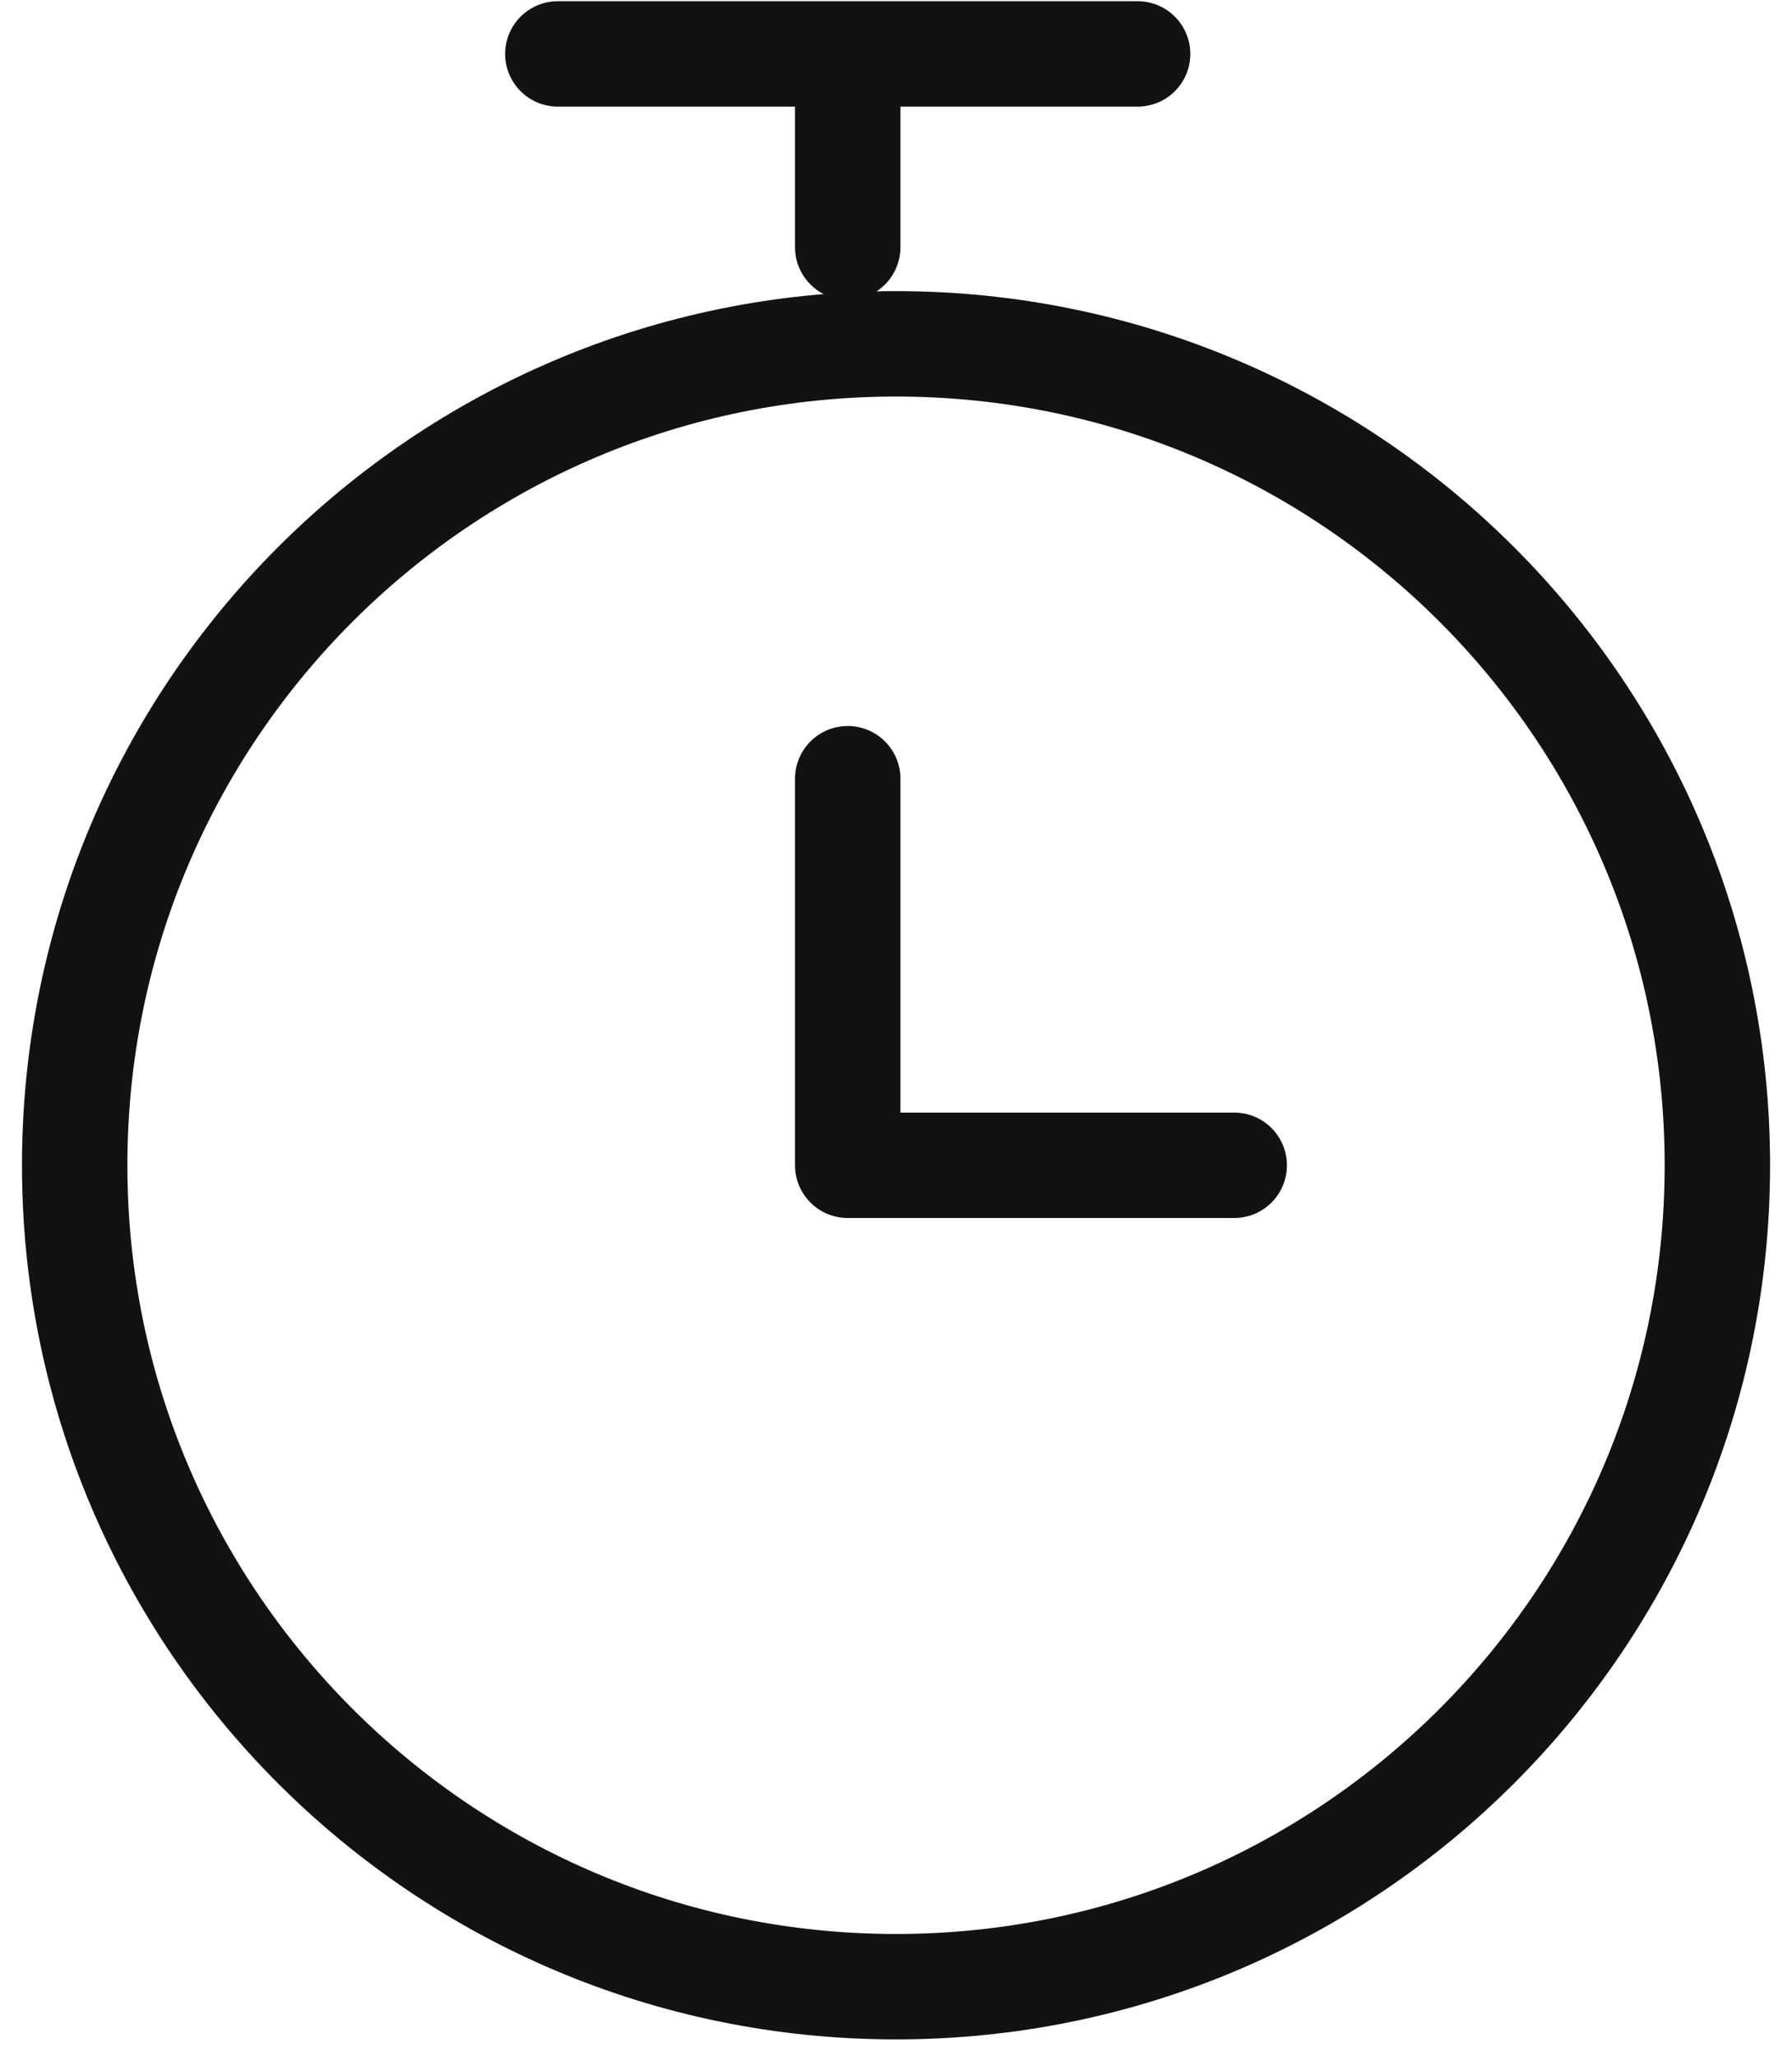
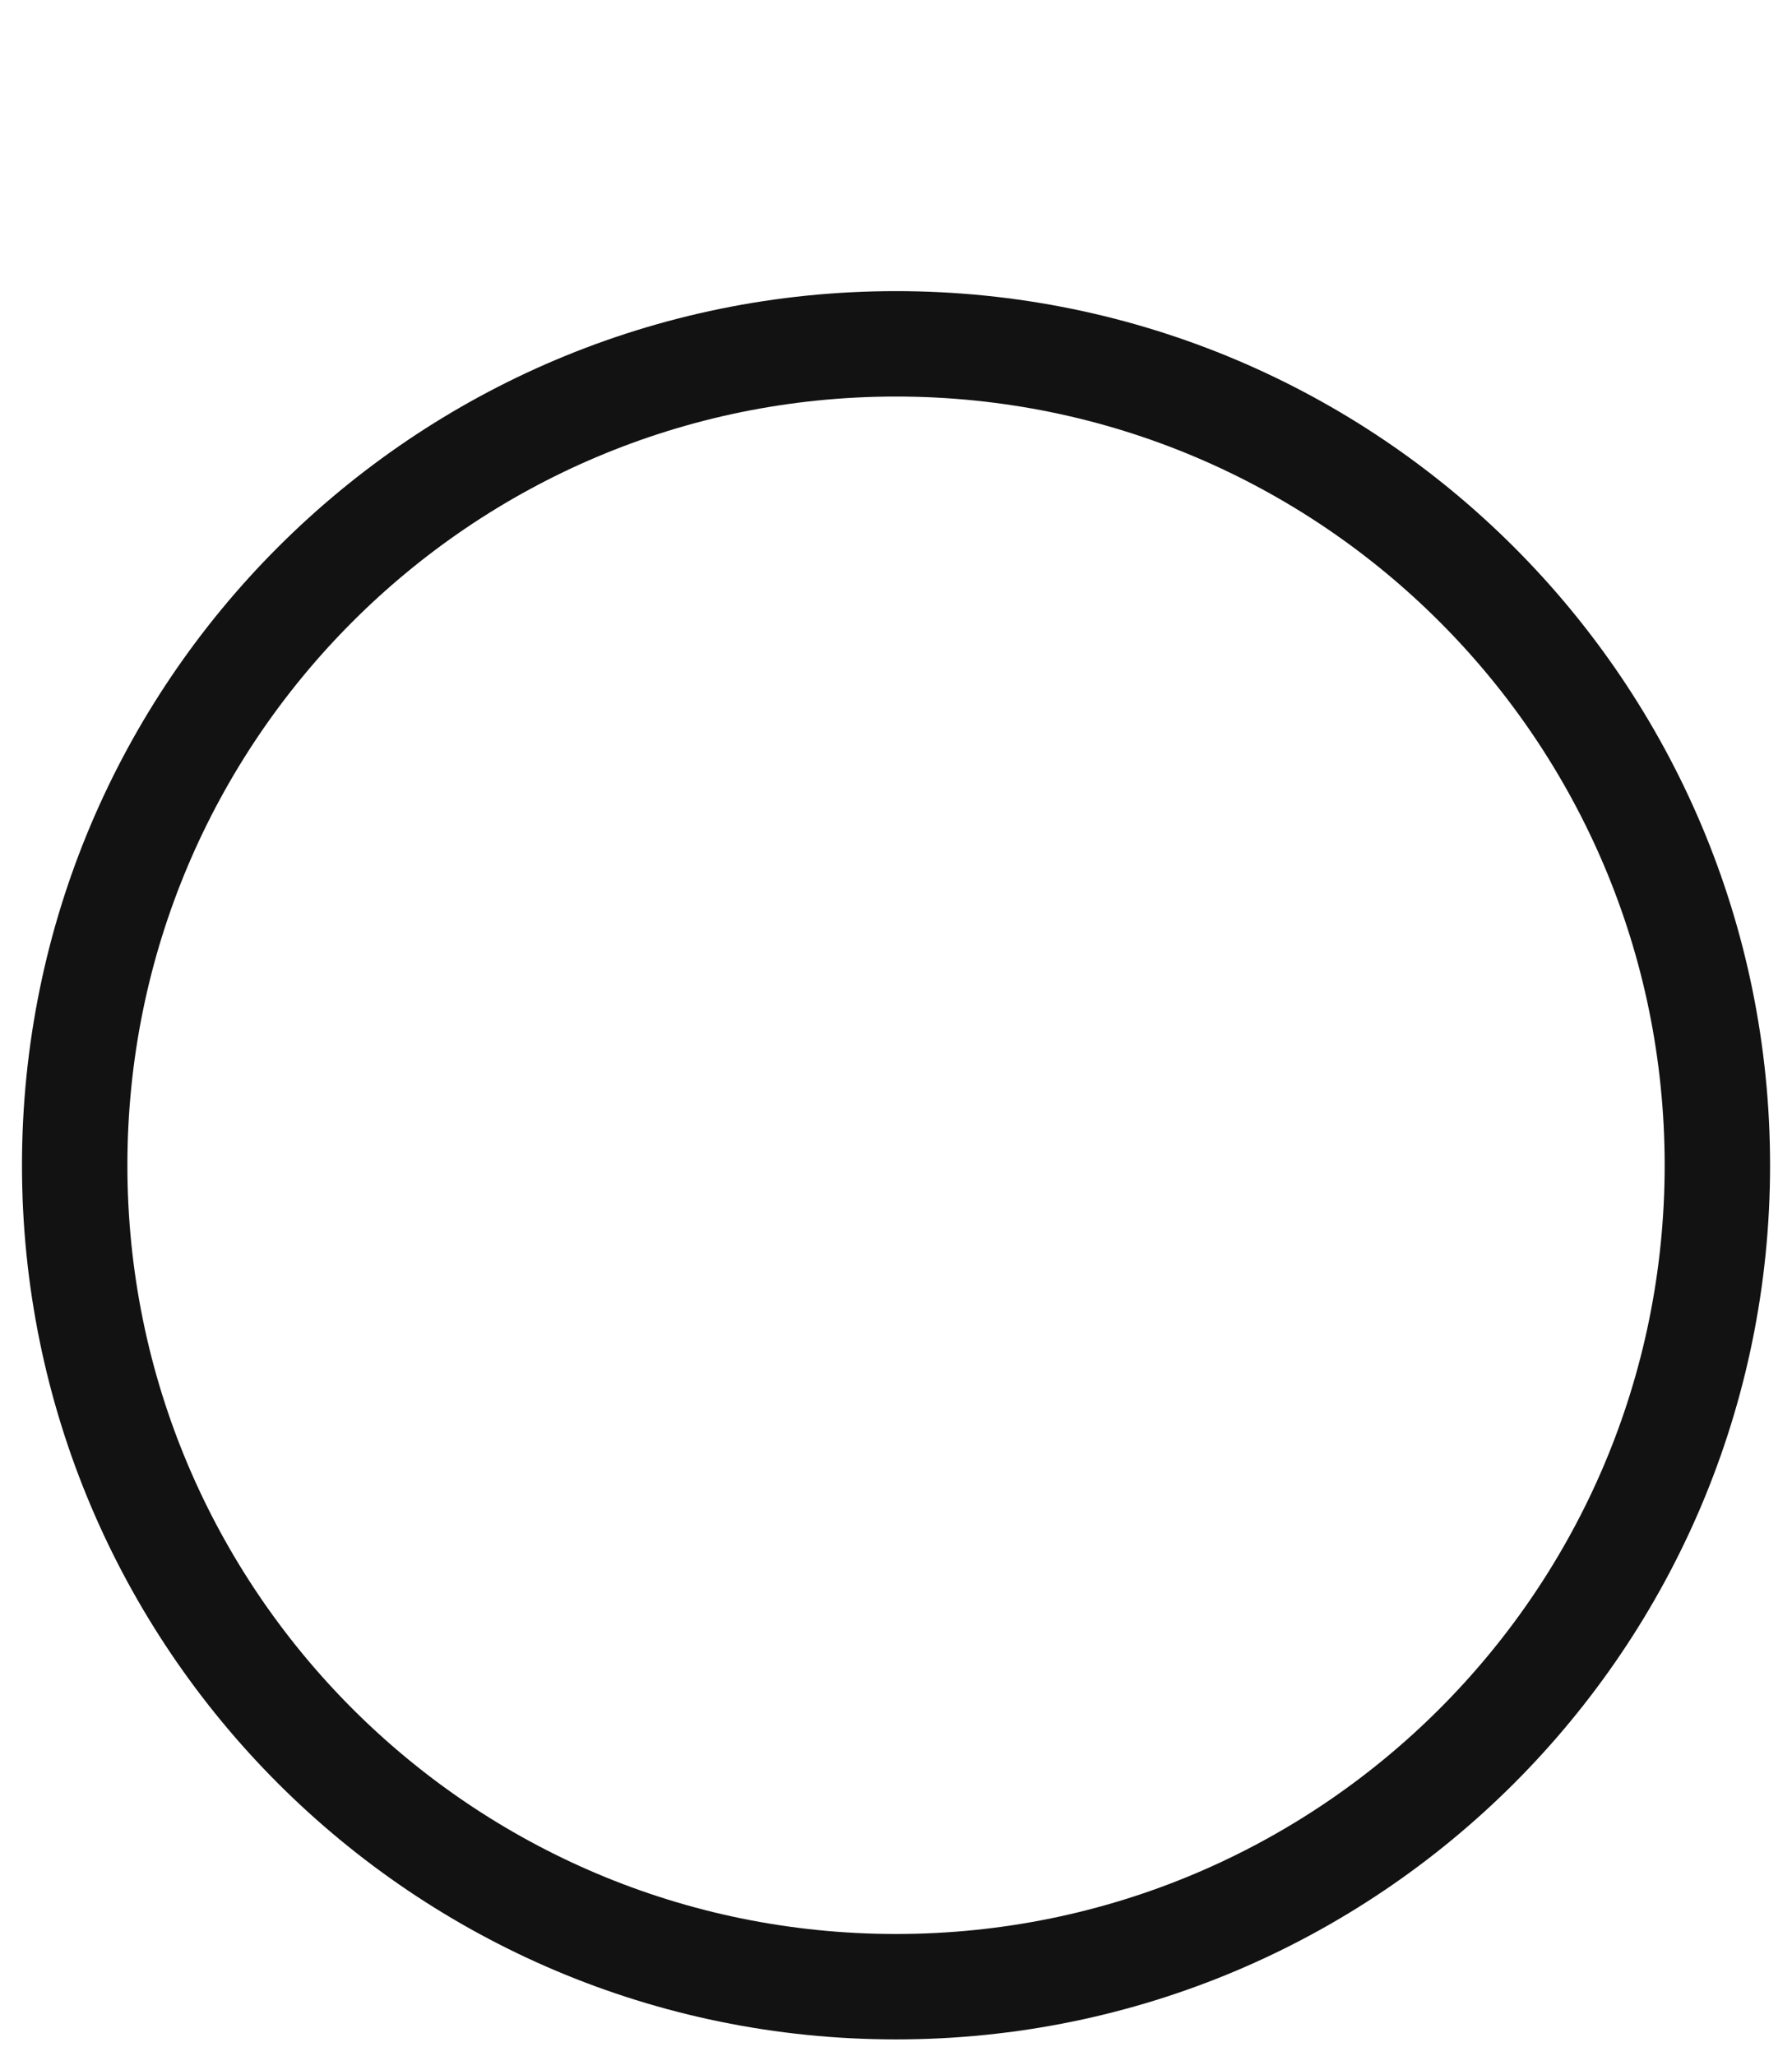
<svg xmlns="http://www.w3.org/2000/svg" width="34" height="39" viewBox="0 0 34 39" fill="none">
  <path d="M17 37.69C25.607 37.69 32.584 30.713 32.584 22.107C32.584 13.5 25.607 6.523 17 6.523C8.394 6.523 1.417 13.5 1.417 22.107C1.417 30.713 8.394 37.69 17 37.69Z" stroke="#121212" stroke-width="2" stroke-linejoin="round" />
-   <path d="M10.584 1.023H21.584M16.084 14.773V22.107H23.417M16.084 1.023V4.69" stroke="#121212" stroke-width="2" stroke-linecap="round" stroke-linejoin="round" />
</svg>